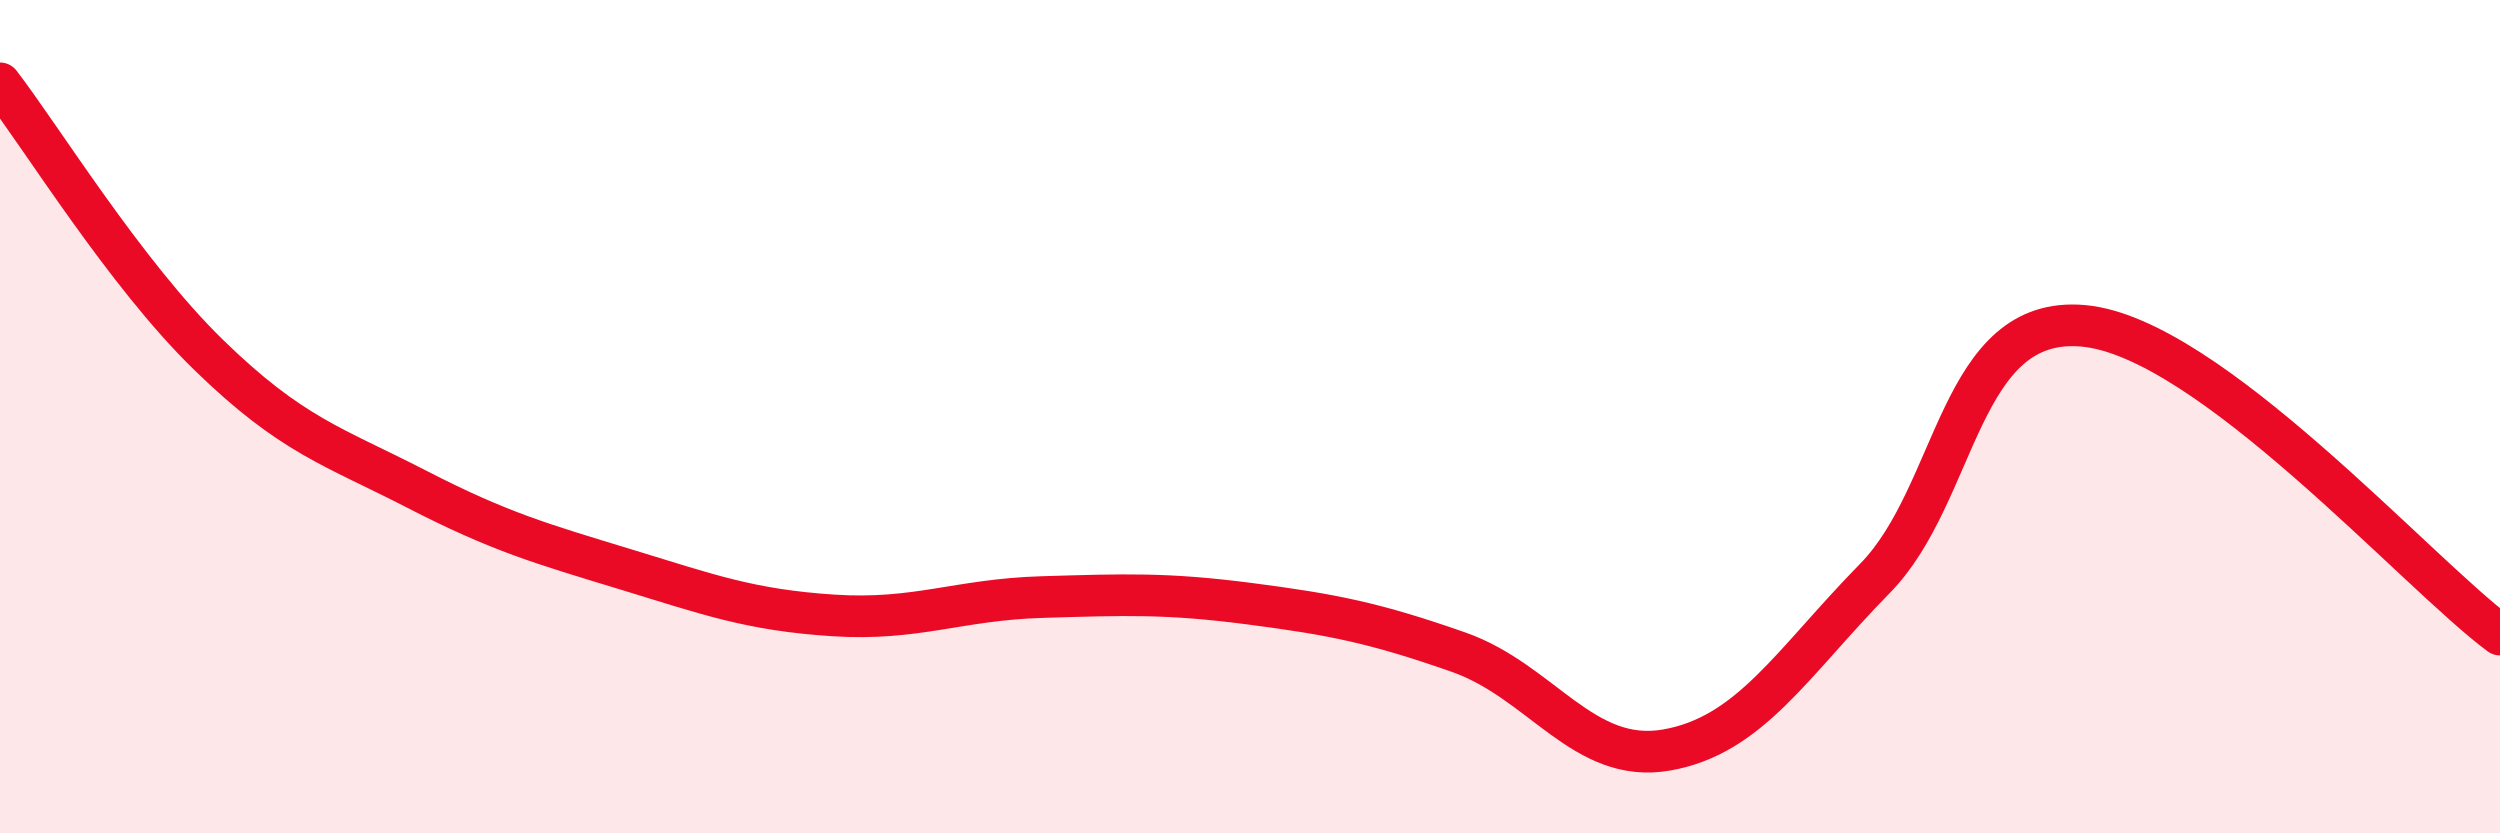
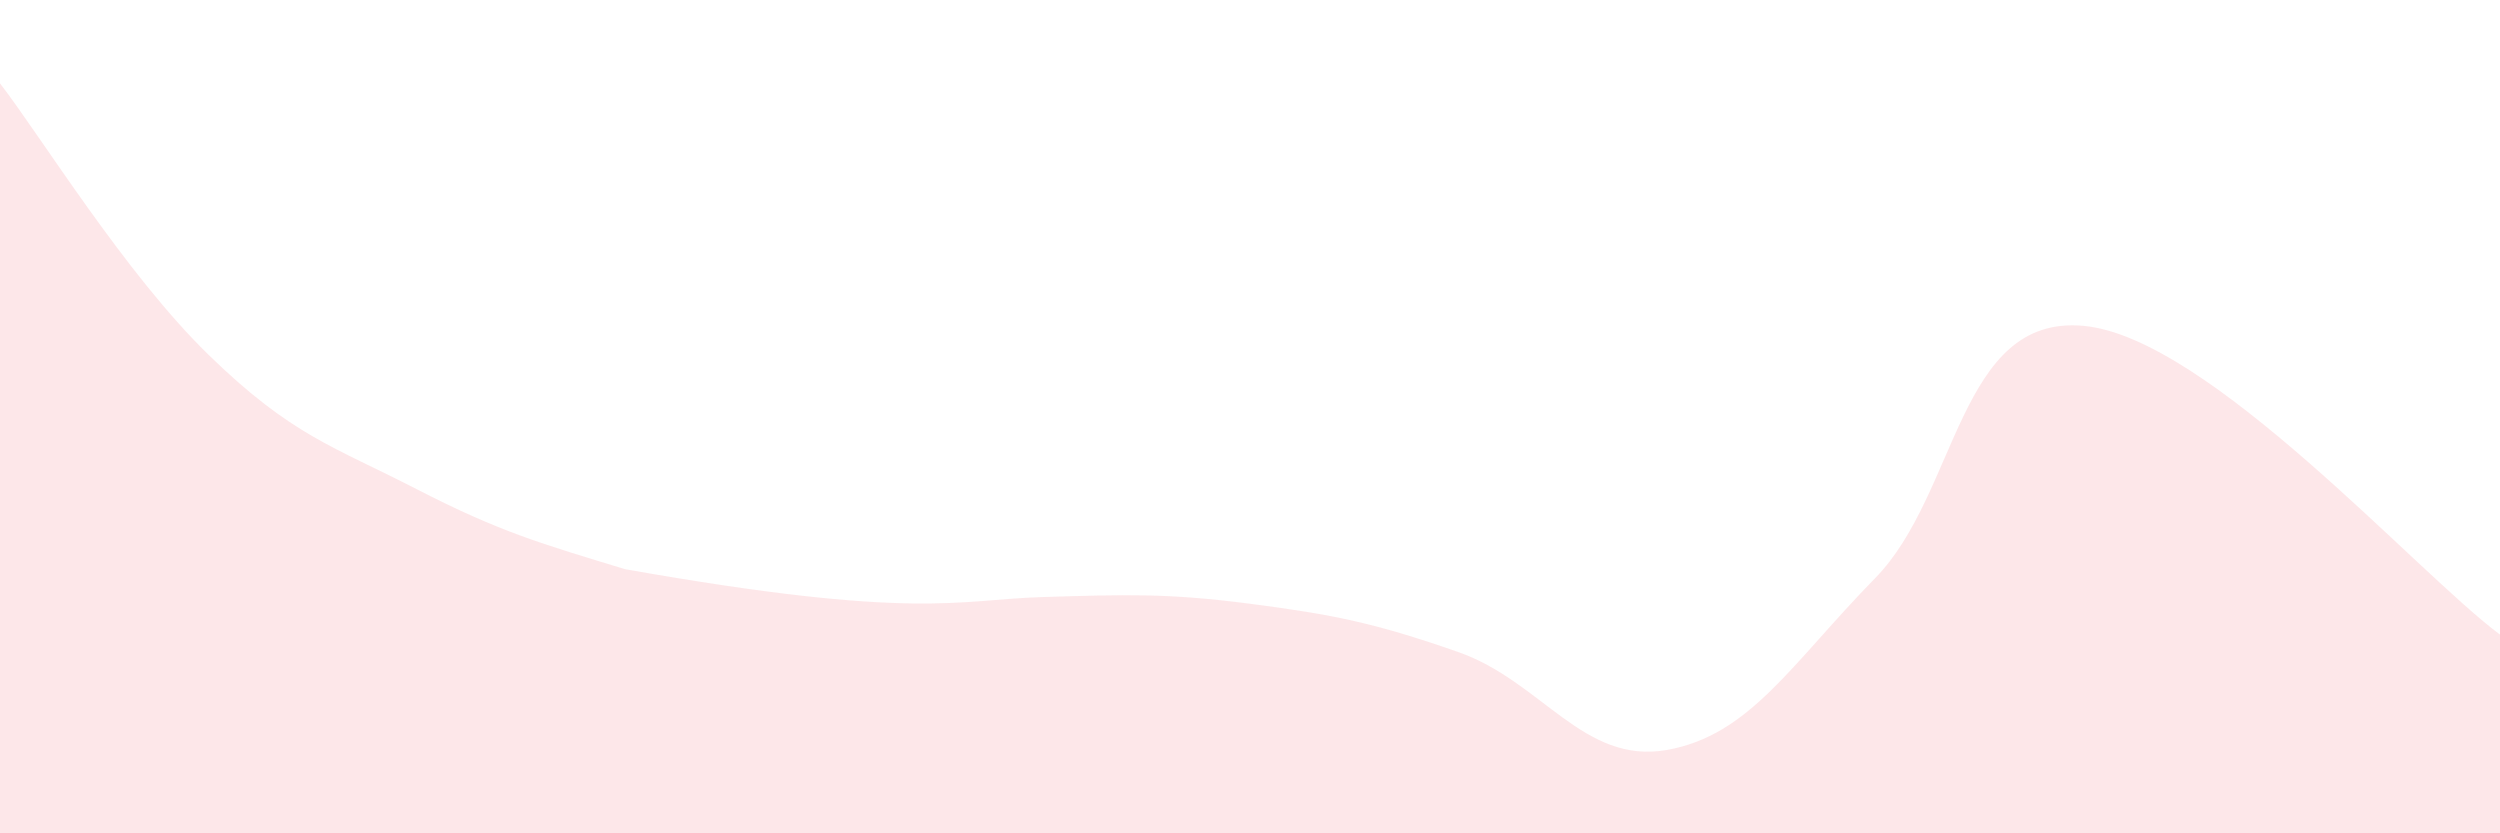
<svg xmlns="http://www.w3.org/2000/svg" width="60" height="20" viewBox="0 0 60 20">
-   <path d="M 0,2 C 1,3.3 3,6.56 5,8.51 C 7,10.46 8,10.71 10,11.74 C 12,12.77 13,13.05 15,13.66 C 17,14.27 18,14.64 20,14.77 C 22,14.9 23,14.39 25,14.33 C 27,14.27 28,14.23 30,14.49 C 32,14.75 33,14.95 35,15.65 C 37,16.35 38,18.35 40,18 C 42,17.65 43,15.92 45,13.88 C 47,11.84 47,7.55 50,7.82 C 53,8.09 58,13.75 60,15.23L60 20L0 20Z" fill="#EB0A25" opacity="0.1" stroke-linecap="round" stroke-linejoin="round" />
-   <path d="M 0,2 C 1,3.3 3,6.56 5,8.51 C 7,10.46 8,10.71 10,11.74 C 12,12.77 13,13.05 15,13.66 C 17,14.27 18,14.64 20,14.77 C 22,14.9 23,14.39 25,14.33 C 27,14.27 28,14.23 30,14.49 C 32,14.75 33,14.95 35,15.65 C 37,16.35 38,18.35 40,18 C 42,17.65 43,15.92 45,13.88 C 47,11.84 47,7.55 50,7.82 C 53,8.09 58,13.75 60,15.23" stroke="#EB0A25" stroke-width="1" fill="none" stroke-linecap="round" stroke-linejoin="round" />
+   <path d="M 0,2 C 1,3.3 3,6.56 5,8.51 C 7,10.46 8,10.71 10,11.74 C 12,12.77 13,13.05 15,13.66 C 22,14.9 23,14.39 25,14.33 C 27,14.27 28,14.23 30,14.49 C 32,14.75 33,14.95 35,15.65 C 37,16.35 38,18.35 40,18 C 42,17.65 43,15.92 45,13.88 C 47,11.84 47,7.55 50,7.82 C 53,8.09 58,13.75 60,15.23L60 20L0 20Z" fill="#EB0A25" opacity="0.1" stroke-linecap="round" stroke-linejoin="round" />
</svg>